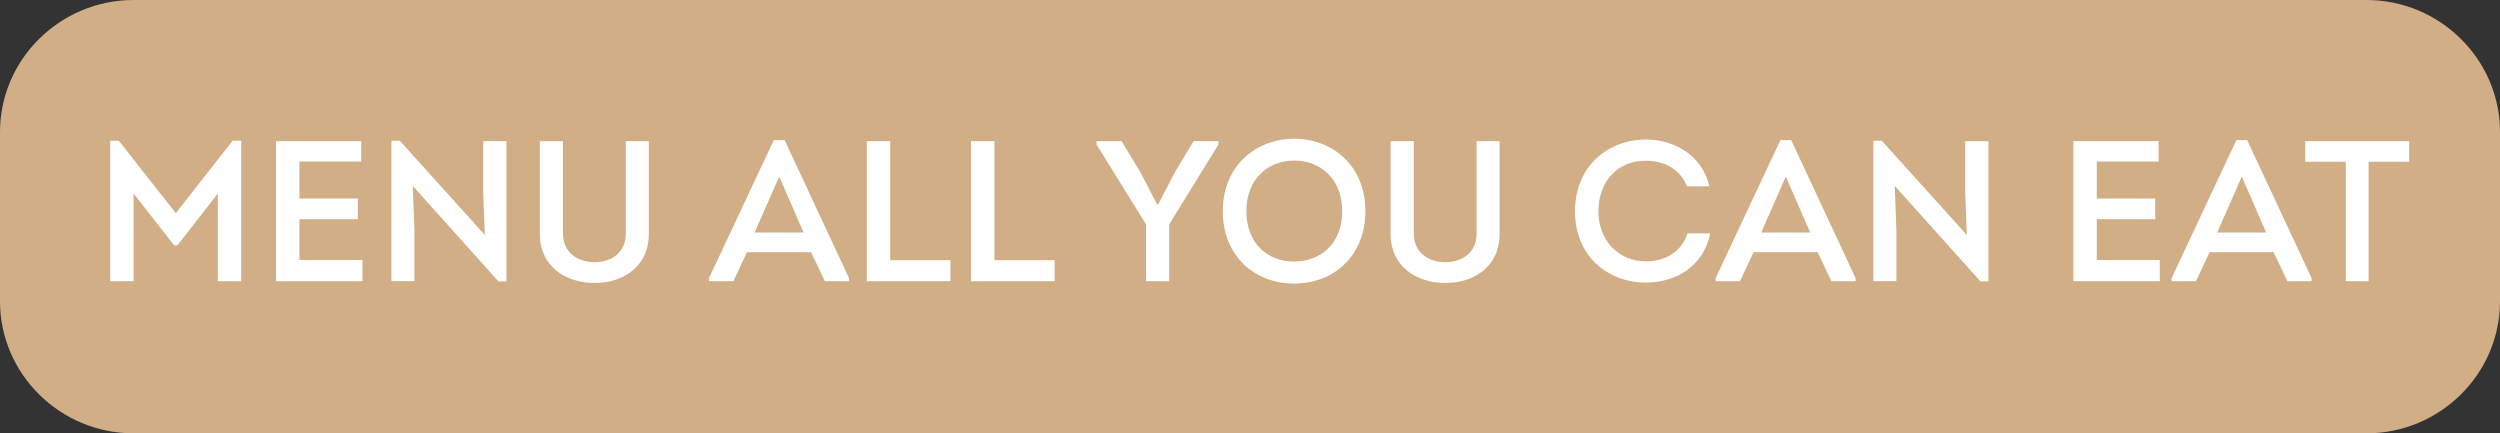
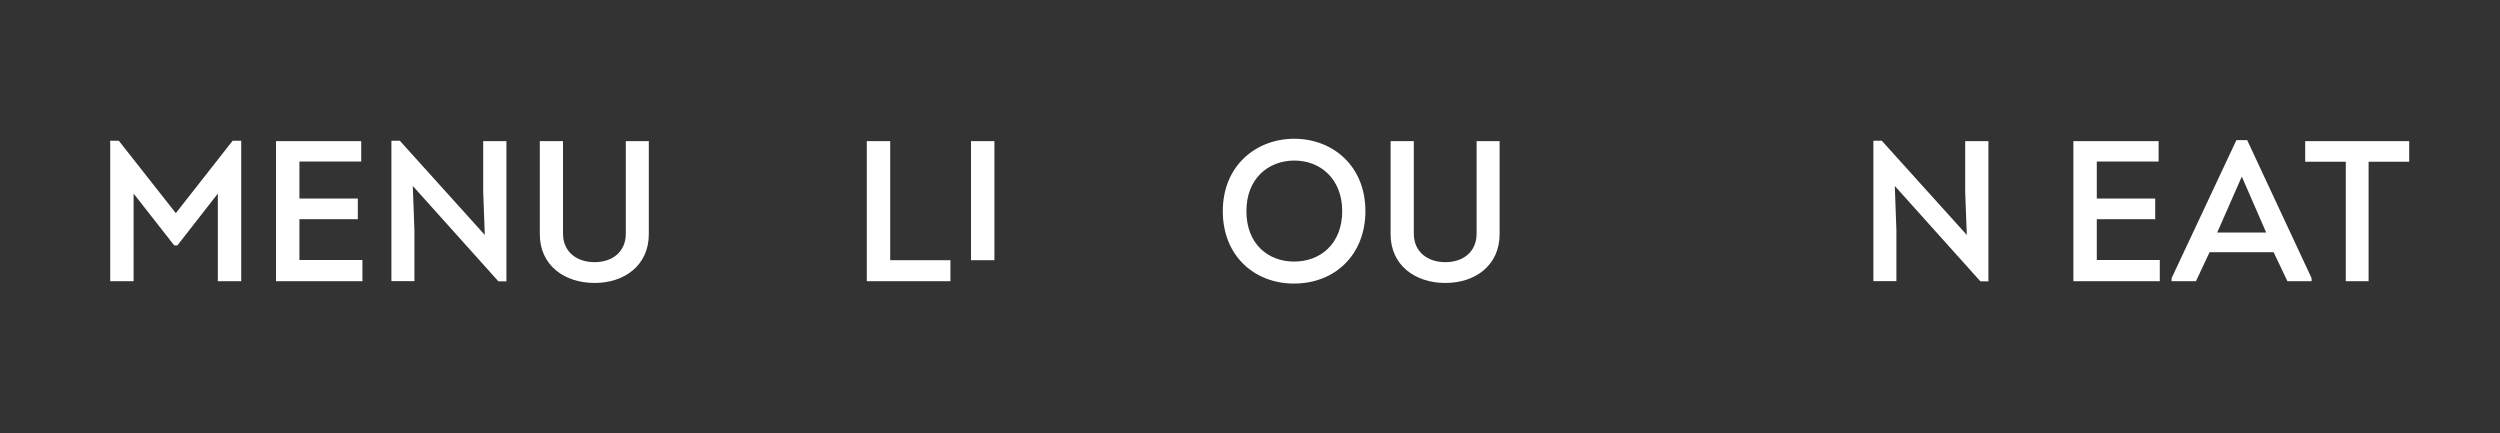
<svg xmlns="http://www.w3.org/2000/svg" xmlns:ns1="http://www.inkscape.org/namespaces/inkscape" xmlns:ns2="http://sodipodi.sourceforge.net/DTD/sodipodi-0.dtd" version="1.1" id="Layer_1" ns1:version="1.1.2 (0a00cf5339, 2022-02-04)" ns2:docname="menu-a-la-carte.svg" x="0px" y="0px" width="300px" height="52px" viewBox="0 0 300 52" enable-background="new 0 0 300 52" xml:space="preserve">
  <rect x="0" y="0" width="300" height="52" fill="#333333" stroke="none" />
  <ns2:namedview id="namedview35" ns1:current-layer="Layer_1" ns1:window-y="0" ns1:window-x="0" ns1:window-height="830" ns1:window-width="1440" ns1:pageopacity="0.0" ns1:pageshadow="2" borderopacity="0.25" bordercolor="#000000" ns1:cy="25.88332" pagecolor="#ffffff" ns1:cx="148.15119" ns1:zoom="4.0566667" showgrid="false" ns1:window-maximized="1" ns1:pagecheckerboard="0">
	</ns2:namedview>
-   <path id="path2" fill="#D1AE86" d="M283.973,52H16.028C7.213,52,0,44.871,0,36.158V15.84C0,7.127,7.213,0,16.028,0h267.945  C292.787,0,300,7.129,300,15.842V36.16C300,44.873,292.787,52,283.973,52z" />
  <g>
    <path fill="#FFFFFF" d="M27.915,16.891h1.032v16.85h-2.808V23.228l-4.849,6.217h-0.384l-4.873-6.217V33.74h-2.808v-16.85h1.032   l6.841,8.688L27.915,16.891z" />
    <path fill="#FFFFFF" d="M43.346,19.387H35.93v4.44h7.009V26.3H35.93v4.896h7.561v2.544H33.122V16.938h10.225V19.387z" />
    <path fill="#FFFFFF" d="M49.537,22.315l0.192,5.328v6.097h-2.76v-16.85h1.008l10.201,11.305l-0.192-5.137v-6.12h2.784v16.826h-0.96   L49.537,22.315z" />
    <path fill="#FFFFFF" d="M64.777,28.1V16.938h2.784v11.089c0,2.209,1.656,3.433,3.792,3.433c2.112,0,3.745-1.224,3.745-3.433V16.938   h2.76V28.1c0,3.744-2.928,5.856-6.505,5.856C67.729,33.956,64.777,31.844,64.777,28.1z" />
-     <path fill="#FFFFFF" d="M89.641,30.26l-1.632,3.48h-2.928v-0.36l7.777-16.562h1.296l7.729,16.562v0.36h-2.904l-1.656-3.48H89.641z    M90.553,27.908h5.88l-2.928-6.722L90.553,27.908z" />
    <path fill="#FFFFFF" d="M106.825,31.22h7.225v2.521h-10.033V16.938h2.808V31.22z" />
-     <path fill="#FFFFFF" d="M119.329,31.22h7.225v2.521h-10.033V16.938h2.808V31.22z" />
-     <path fill="#FFFFFF" d="M138.961,24.547l2.088-3.984l2.184-3.624h2.977v0.408l-5.905,9.577v6.816h-2.784v-6.816l-5.928-9.577   v-0.408h3l2.256,3.744l2.016,3.864H138.961z" />
+     <path fill="#FFFFFF" d="M119.329,31.22h7.225h-10.033V16.938h2.808V31.22z" />
    <path fill="#FFFFFF" d="M155.257,34.028c-4.608,0-8.521-3.217-8.521-8.688c0-5.473,4.009-8.689,8.568-8.689   c4.585,0,8.545,3.217,8.545,8.689C163.85,30.452,160.321,34.028,155.257,34.028z M155.305,31.388c3.145,0,5.761-2.136,5.761-6.048   c0-3.841-2.592-6.073-5.736-6.073c-3.168,0-5.761,2.185-5.761,6.073C149.568,29.252,152.137,31.388,155.305,31.388z" />
    <path fill="#FFFFFF" d="M166.872,28.1V16.938h2.784v11.089c0,2.209,1.656,3.433,3.793,3.433c2.112,0,3.744-1.224,3.744-3.433   V16.938h2.76V28.1c0,3.744-2.928,5.856-6.504,5.856C169.824,33.956,166.872,31.844,166.872,28.1z" />
-     <path fill="#FFFFFF" d="M197.544,16.746c3.289,0,6.697,1.824,7.585,5.617h-2.688c-0.84-2.089-2.712-3.072-4.92-3.072   c-3.433-0.024-5.713,2.496-5.713,6.072c0,3.337,2.28,6.001,5.713,6.001c2.304,0,4.248-1.128,4.992-3.36h2.712   c-0.84,4.104-4.296,5.904-7.704,5.904c-4.561,0-8.521-3.145-8.521-8.545C189,19.938,192.96,16.746,197.544,16.746z" />
-     <path fill="#FFFFFF" d="M210.432,30.26l-1.632,3.48h-2.928v-0.36l7.776-16.562h1.296l7.729,16.562v0.36h-2.904l-1.656-3.48H210.432   z M211.344,27.908h5.881l-2.928-6.722L211.344,27.908z" />
    <path fill="#FFFFFF" d="M227.375,22.315l0.192,5.328v6.097h-2.761v-16.85h1.009l10.2,11.305l-0.191-5.137v-6.12h2.784v16.826h-0.96   L227.375,22.315z" />
    <path fill="#FFFFFF" d="M259.032,19.387h-7.417v4.44h7.009V26.3h-7.009v4.896h7.561v2.544h-10.369V16.938h10.226V19.387z" />
    <path fill="#FFFFFF" d="M265.15,30.26l-1.632,3.48h-2.928v-0.36l7.776-16.562h1.296l7.729,16.562v0.36h-2.904l-1.656-3.48H265.15z    M266.063,27.908h5.881l-2.928-6.722L266.063,27.908z" />
    <path fill="#FFFFFF" d="M276.623,19.411v-2.473h12.481v2.473h-4.873V33.74h-2.736V19.411H276.623z" />
  </g>
</svg>